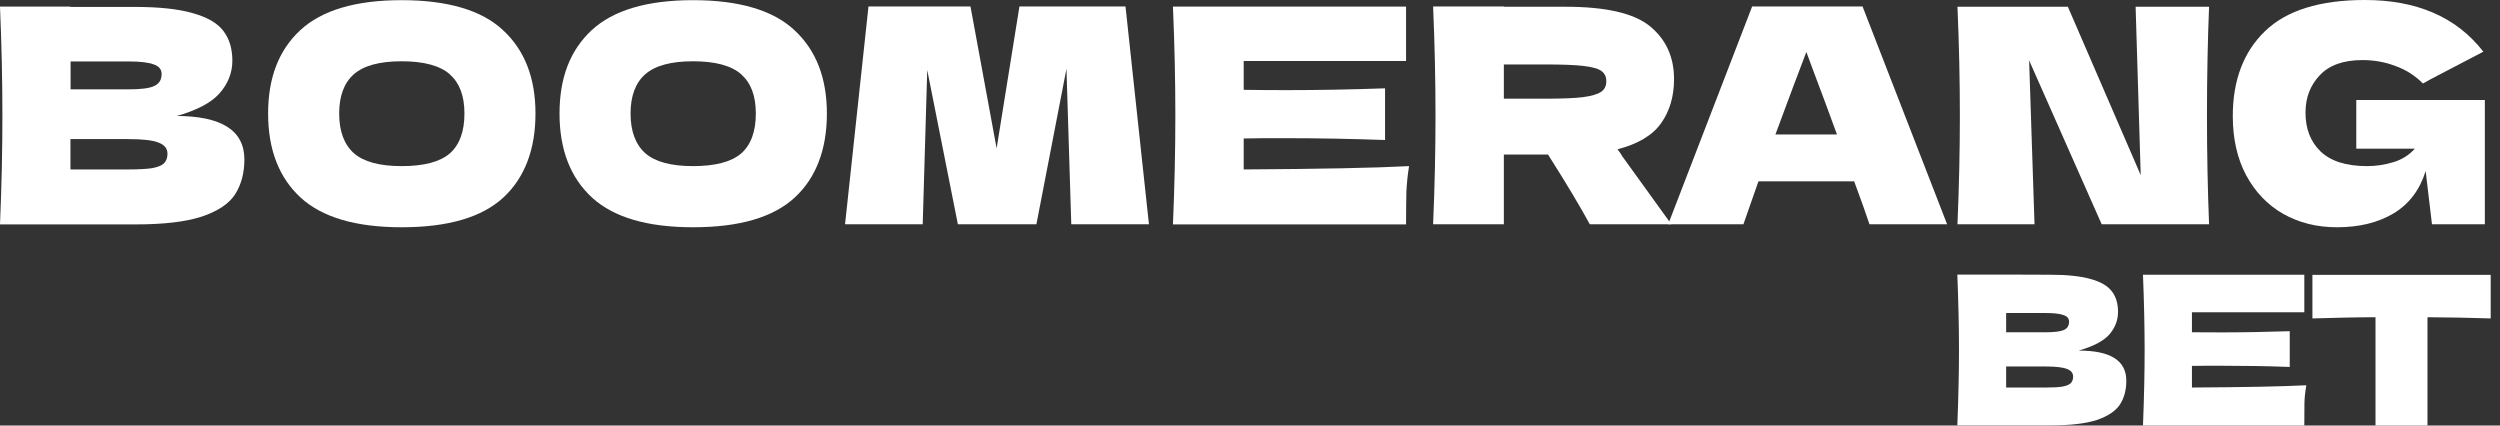
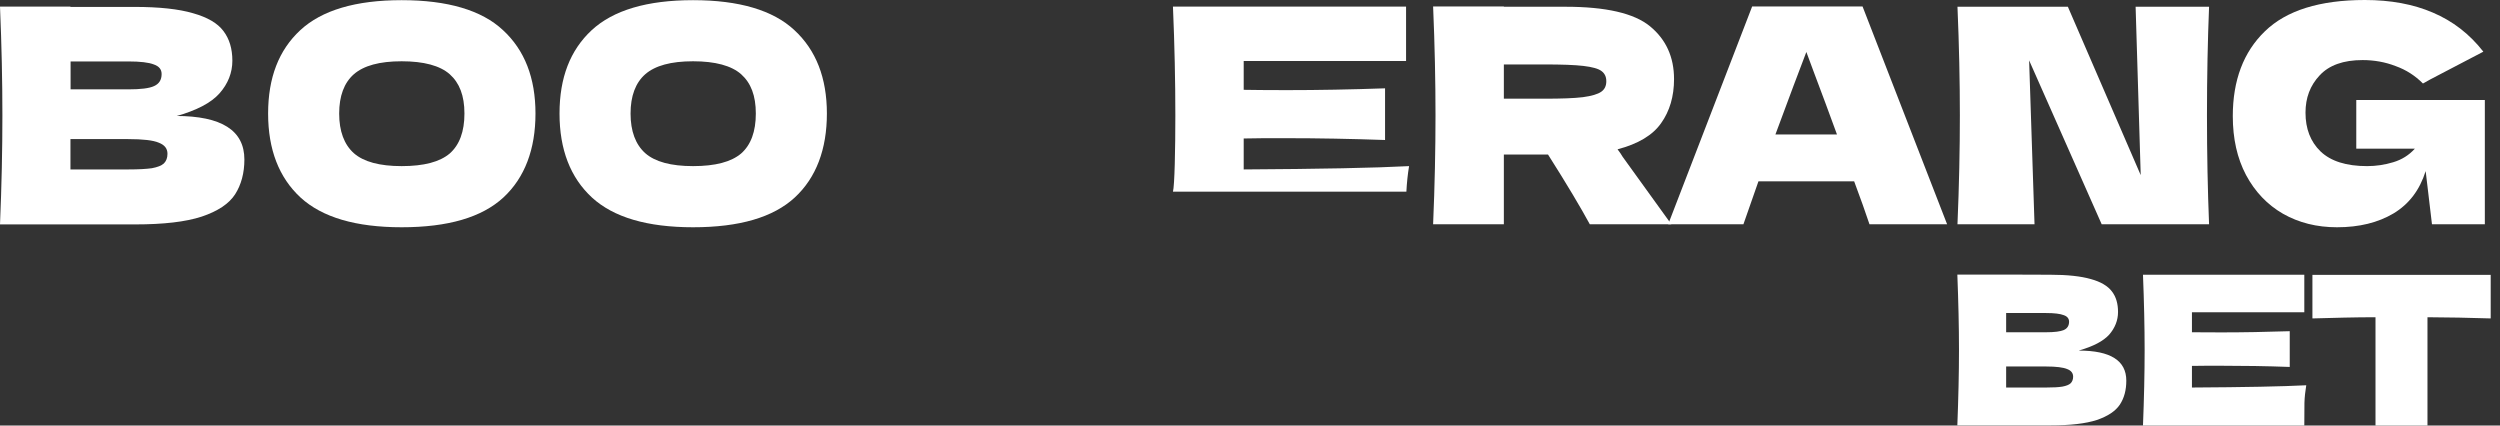
<svg xmlns="http://www.w3.org/2000/svg" width="94" height="16" viewBox="0 0 94 16" fill="none">
  <rect x="0" y="0" width="94" height="16" fill="#333333" stroke="none" />
  <path d="M88.613 3.761H93.43V8.432H91.442L91.205 6.433C90.979 7.15 90.578 7.675 89.996 8.025C89.415 8.37 88.709 8.545 87.873 8.545C87.11 8.545 86.438 8.376 85.84 8.037C85.252 7.698 84.789 7.212 84.45 6.58C84.117 5.947 83.953 5.213 83.953 4.366C83.953 3.022 84.354 1.954 85.162 1.175C85.964 0.395 87.218 0 88.918 0C89.889 0 90.742 0.158 91.476 0.474C92.222 0.791 92.854 1.276 93.374 1.943C93.035 2.118 92.374 2.462 91.386 2.982L91.103 3.14C90.81 2.846 90.471 2.626 90.076 2.485C89.686 2.333 89.268 2.259 88.833 2.259C88.11 2.259 87.574 2.451 87.218 2.835C86.862 3.214 86.687 3.677 86.687 4.236C86.687 4.84 86.873 5.326 87.252 5.693C87.636 6.06 88.217 6.246 89.002 6.246C89.341 6.246 89.669 6.196 89.985 6.1C90.307 6.004 90.578 5.834 90.798 5.591H88.596V3.761H88.613Z" fill="white" />
  <path d="M83.061 0.254C83.01 1.525 82.982 2.886 82.982 4.337C82.982 5.789 83.01 7.161 83.061 8.432H79.023L76.295 2.27L76.498 8.432H73.601C73.663 6.975 73.691 5.608 73.691 4.337C73.691 3.067 73.663 1.711 73.601 0.254H77.752L80.491 6.585L80.299 0.254H83.061Z" fill="white" />
  <path d="M70.292 8.432C70.15 8.003 69.958 7.466 69.716 6.817H66.118L65.553 8.432H62.724L65.881 0.243H70.032L73.211 8.432H70.292ZM69.072 5.06C68.784 4.27 68.49 3.479 68.191 2.688L67.919 1.954C67.654 2.637 67.27 3.671 66.756 5.055H69.072V5.06Z" fill="white" />
  <path d="M62.944 2.971C62.944 3.626 62.78 4.179 62.458 4.631C62.142 5.083 61.594 5.411 60.82 5.614C60.911 5.732 60.973 5.828 61.012 5.896L62.842 8.432H59.776C59.442 7.816 58.923 6.941 58.206 5.811H56.545V8.432H53.885C53.947 6.975 53.975 5.608 53.975 4.337C53.975 3.067 53.947 1.7 53.885 0.243H56.545V0.254H58.861C60.38 0.254 61.442 0.497 62.04 0.988C62.639 1.48 62.944 2.14 62.944 2.976V2.971ZM56.545 2.423V3.711H58.07C58.708 3.711 59.188 3.694 59.516 3.654C59.849 3.609 60.075 3.541 60.205 3.451C60.335 3.36 60.397 3.231 60.397 3.055C60.397 2.88 60.335 2.762 60.216 2.671C60.097 2.581 59.872 2.519 59.538 2.479C59.205 2.44 58.719 2.423 58.07 2.423H56.545Z" fill="white" />
-   <path d="M46.763 6.371C49.621 6.354 51.694 6.314 52.981 6.246C52.93 6.557 52.897 6.873 52.88 7.207C52.874 7.528 52.868 7.941 52.868 8.438H44.103C44.165 6.981 44.193 5.614 44.193 4.343C44.193 3.072 44.165 1.706 44.103 0.249H52.868V2.293H46.763V3.377C47.125 3.383 47.655 3.389 48.367 3.389C49.564 3.389 50.801 3.366 52.078 3.321V5.264C50.801 5.219 49.559 5.196 48.367 5.196C47.661 5.196 47.125 5.196 46.763 5.207V6.382V6.371Z" fill="white" />
-   <path d="M42.319 0.243L43.2 8.432H40.28L40.099 2.587L38.969 8.432H36.016L34.864 2.632L34.694 8.432H31.774L32.655 0.243H36.49L37.473 5.58L38.331 0.243H42.324H42.319Z" fill="white" />
+   <path d="M46.763 6.371C49.621 6.354 51.694 6.314 52.981 6.246C52.93 6.557 52.897 6.873 52.88 7.207H44.103C44.165 6.981 44.193 5.614 44.193 4.343C44.193 3.072 44.165 1.706 44.103 0.249H52.868V2.293H46.763V3.377C47.125 3.383 47.655 3.389 48.367 3.389C49.564 3.389 50.801 3.366 52.078 3.321V5.264C50.801 5.219 49.559 5.196 48.367 5.196C47.661 5.196 47.125 5.196 46.763 5.207V6.382V6.371Z" fill="white" />
  <path d="M26.059 8.545C24.336 8.545 23.071 8.172 22.258 7.427C21.445 6.676 21.038 5.62 21.038 4.27C21.038 2.92 21.439 1.886 22.247 1.135C23.06 0.384 24.331 0.006 26.059 0.006C27.787 0.006 29.069 0.384 29.871 1.135C30.684 1.886 31.091 2.931 31.091 4.27C31.091 5.608 30.69 6.681 29.882 7.427C29.075 8.172 27.804 8.545 26.059 8.545ZM26.059 6.246C26.895 6.246 27.493 6.088 27.866 5.772C28.233 5.45 28.419 4.947 28.419 4.27C28.419 3.592 28.233 3.118 27.866 2.79C27.499 2.468 26.895 2.304 26.059 2.304C25.223 2.304 24.635 2.468 24.263 2.79C23.896 3.112 23.709 3.609 23.709 4.27C23.709 4.931 23.896 5.433 24.263 5.761C24.63 6.083 25.228 6.246 26.059 6.246Z" fill="white" />
  <path d="M15.102 8.545C13.38 8.545 12.114 8.172 11.301 7.427C10.488 6.676 10.081 5.62 10.081 4.27C10.081 2.92 10.482 1.886 11.29 1.135C12.103 0.384 13.374 0.006 15.102 0.006C16.83 0.006 18.112 0.384 18.914 1.135C19.728 1.886 20.134 2.931 20.134 4.27C20.134 5.608 19.733 6.681 18.926 7.427C18.118 8.172 16.847 8.545 15.102 8.545ZM15.102 6.246C15.938 6.246 16.537 6.088 16.909 5.772C17.276 5.45 17.463 4.947 17.463 4.27C17.463 3.592 17.276 3.118 16.909 2.79C16.542 2.468 15.938 2.304 15.102 2.304C14.266 2.304 13.679 2.468 13.306 2.79C12.939 3.112 12.753 3.609 12.753 4.27C12.753 4.931 12.939 5.433 13.306 5.761C13.673 6.083 14.272 6.246 15.102 6.246Z" fill="white" />
  <path d="M6.613 4.36C8.33 4.36 9.189 4.902 9.189 5.998C9.189 6.506 9.07 6.947 8.839 7.308C8.607 7.664 8.189 7.941 7.585 8.144C6.981 8.342 6.15 8.438 5.077 8.438H0C0.062 6.981 0.09 5.614 0.09 4.343C0.09 3.072 0.062 1.706 0 0.249H2.649V0.26H5.055C5.987 0.26 6.721 0.339 7.257 0.497C7.8 0.65 8.178 0.87 8.398 1.163C8.624 1.457 8.737 1.83 8.737 2.282C8.737 2.734 8.573 3.151 8.251 3.513C7.935 3.869 7.393 4.151 6.613 4.371V4.36ZM2.654 2.31V3.36H4.823C5.292 3.36 5.614 3.321 5.795 3.236C5.981 3.151 6.077 3.005 6.077 2.784C6.077 2.609 5.981 2.491 5.783 2.423C5.597 2.349 5.275 2.31 4.823 2.31H2.654ZM4.817 6.371C5.207 6.371 5.507 6.354 5.71 6.325C5.919 6.286 6.071 6.229 6.162 6.145C6.252 6.054 6.297 5.936 6.297 5.783C6.297 5.586 6.19 5.45 5.97 5.365C5.761 5.275 5.377 5.23 4.817 5.23H2.649V6.371H4.817Z" fill="white" />
  <path d="M78.17 13.182C79.356 13.182 79.949 13.56 79.949 14.311C79.949 14.667 79.87 14.966 79.706 15.215C79.543 15.458 79.254 15.65 78.842 15.791C78.424 15.927 77.848 15.994 77.108 15.994H73.596C73.635 14.983 73.658 14.04 73.658 13.159C73.658 12.278 73.635 11.335 73.596 10.324H75.431L77.091 10.33C77.735 10.33 78.243 10.386 78.616 10.493C78.989 10.595 79.254 10.753 79.407 10.957C79.565 11.16 79.638 11.42 79.638 11.73C79.638 12.041 79.526 12.329 79.305 12.583C79.085 12.826 78.707 13.024 78.176 13.176L78.17 13.182ZM75.431 11.764V12.493H76.928C77.249 12.493 77.475 12.464 77.6 12.408C77.73 12.352 77.797 12.244 77.797 12.097C77.797 11.979 77.73 11.894 77.594 11.849C77.464 11.798 77.244 11.77 76.933 11.77H75.437L75.431 11.764ZM76.928 14.571C77.199 14.571 77.402 14.56 77.543 14.537C77.69 14.509 77.792 14.47 77.854 14.413C77.916 14.351 77.95 14.266 77.95 14.165C77.95 14.029 77.876 13.933 77.724 13.876C77.577 13.814 77.312 13.78 76.928 13.78H75.431V14.571H76.928ZM82.412 14.571C84.388 14.56 85.823 14.532 86.715 14.486C86.681 14.701 86.653 14.921 86.647 15.147C86.647 15.373 86.642 15.655 86.642 16H80.576C80.616 14.989 80.638 14.046 80.638 13.165C80.638 12.284 80.616 11.341 80.576 10.33H86.642V11.742H82.417V12.493C82.666 12.493 83.038 12.498 83.524 12.498C84.349 12.498 85.207 12.482 86.094 12.453V13.797C85.207 13.764 84.354 13.752 83.524 13.752C83.033 13.752 82.666 13.752 82.417 13.758V14.571H82.412ZM93.656 11.973C92.837 11.945 92.047 11.934 91.273 11.928V16H89.319V11.928C88.545 11.928 87.754 11.951 86.947 11.973V10.335H93.65V11.973H93.656Z" fill="white" />
</svg>